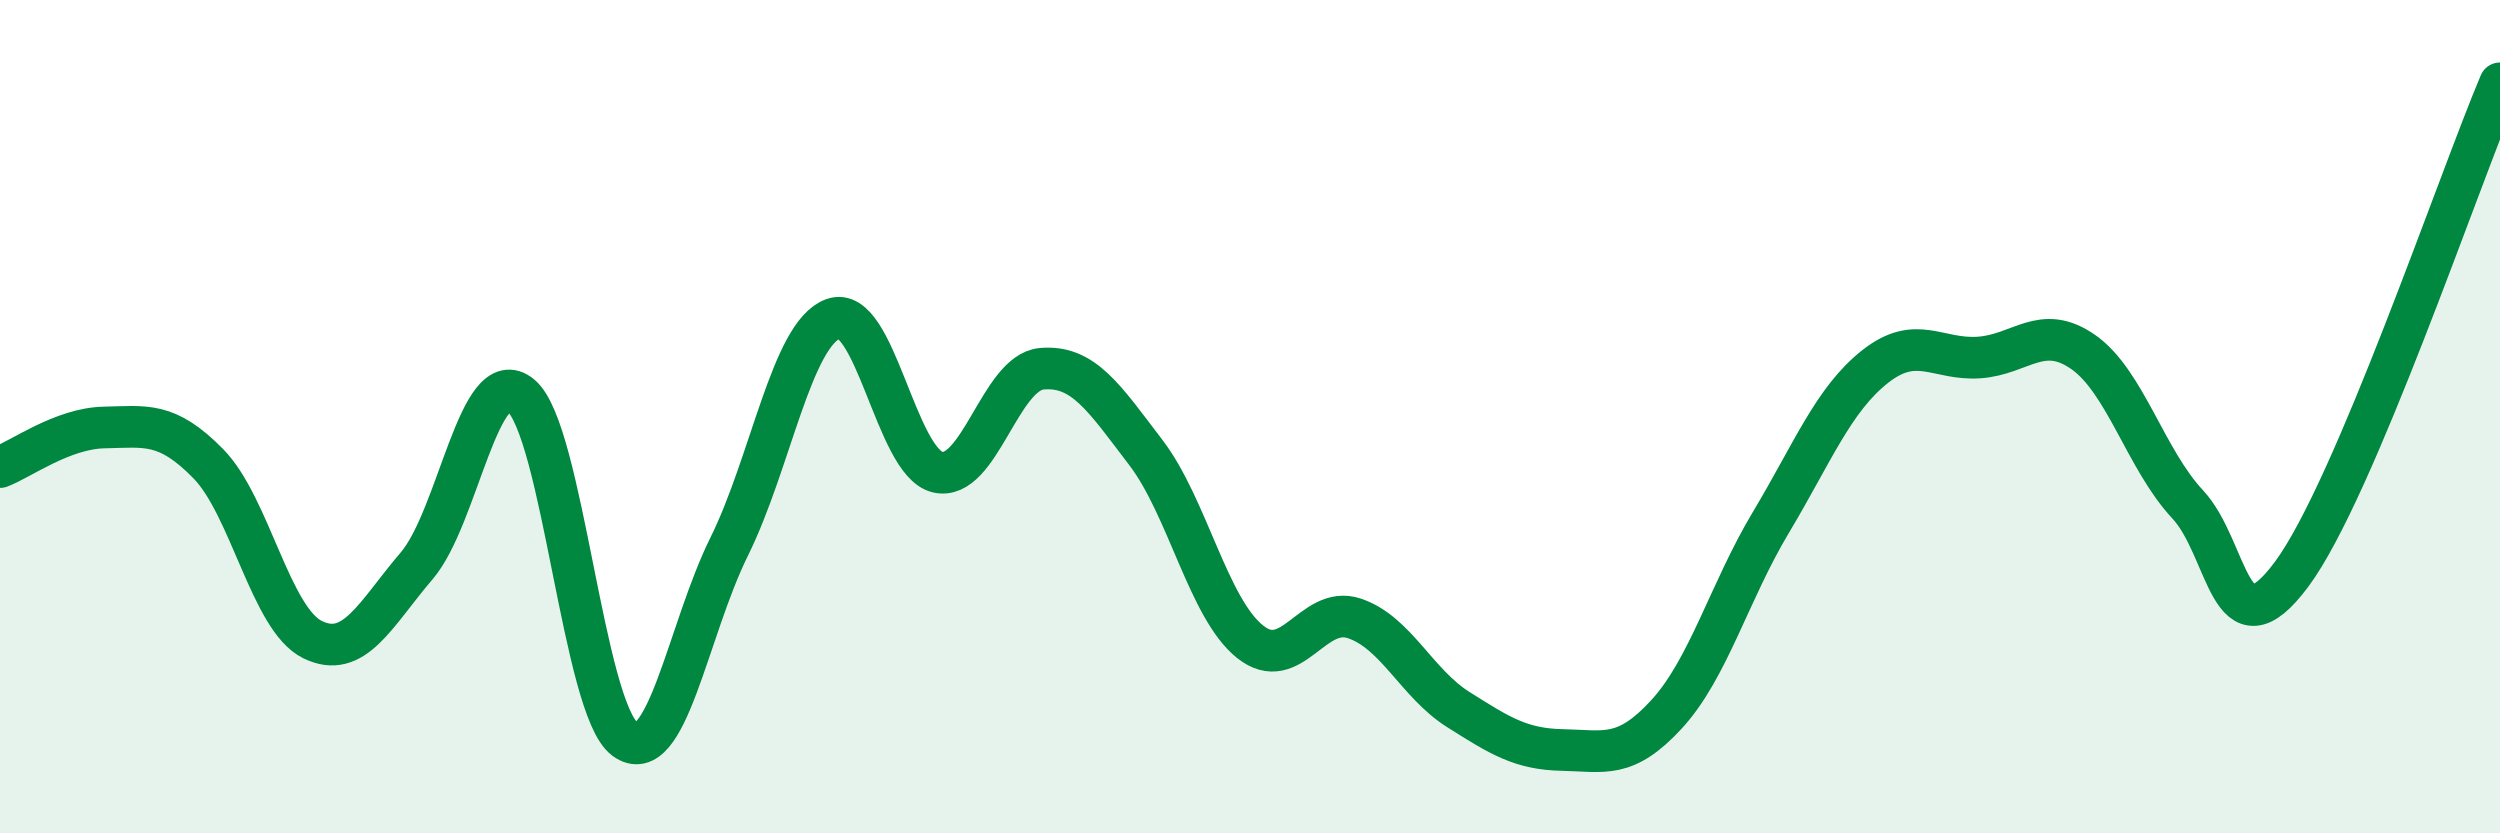
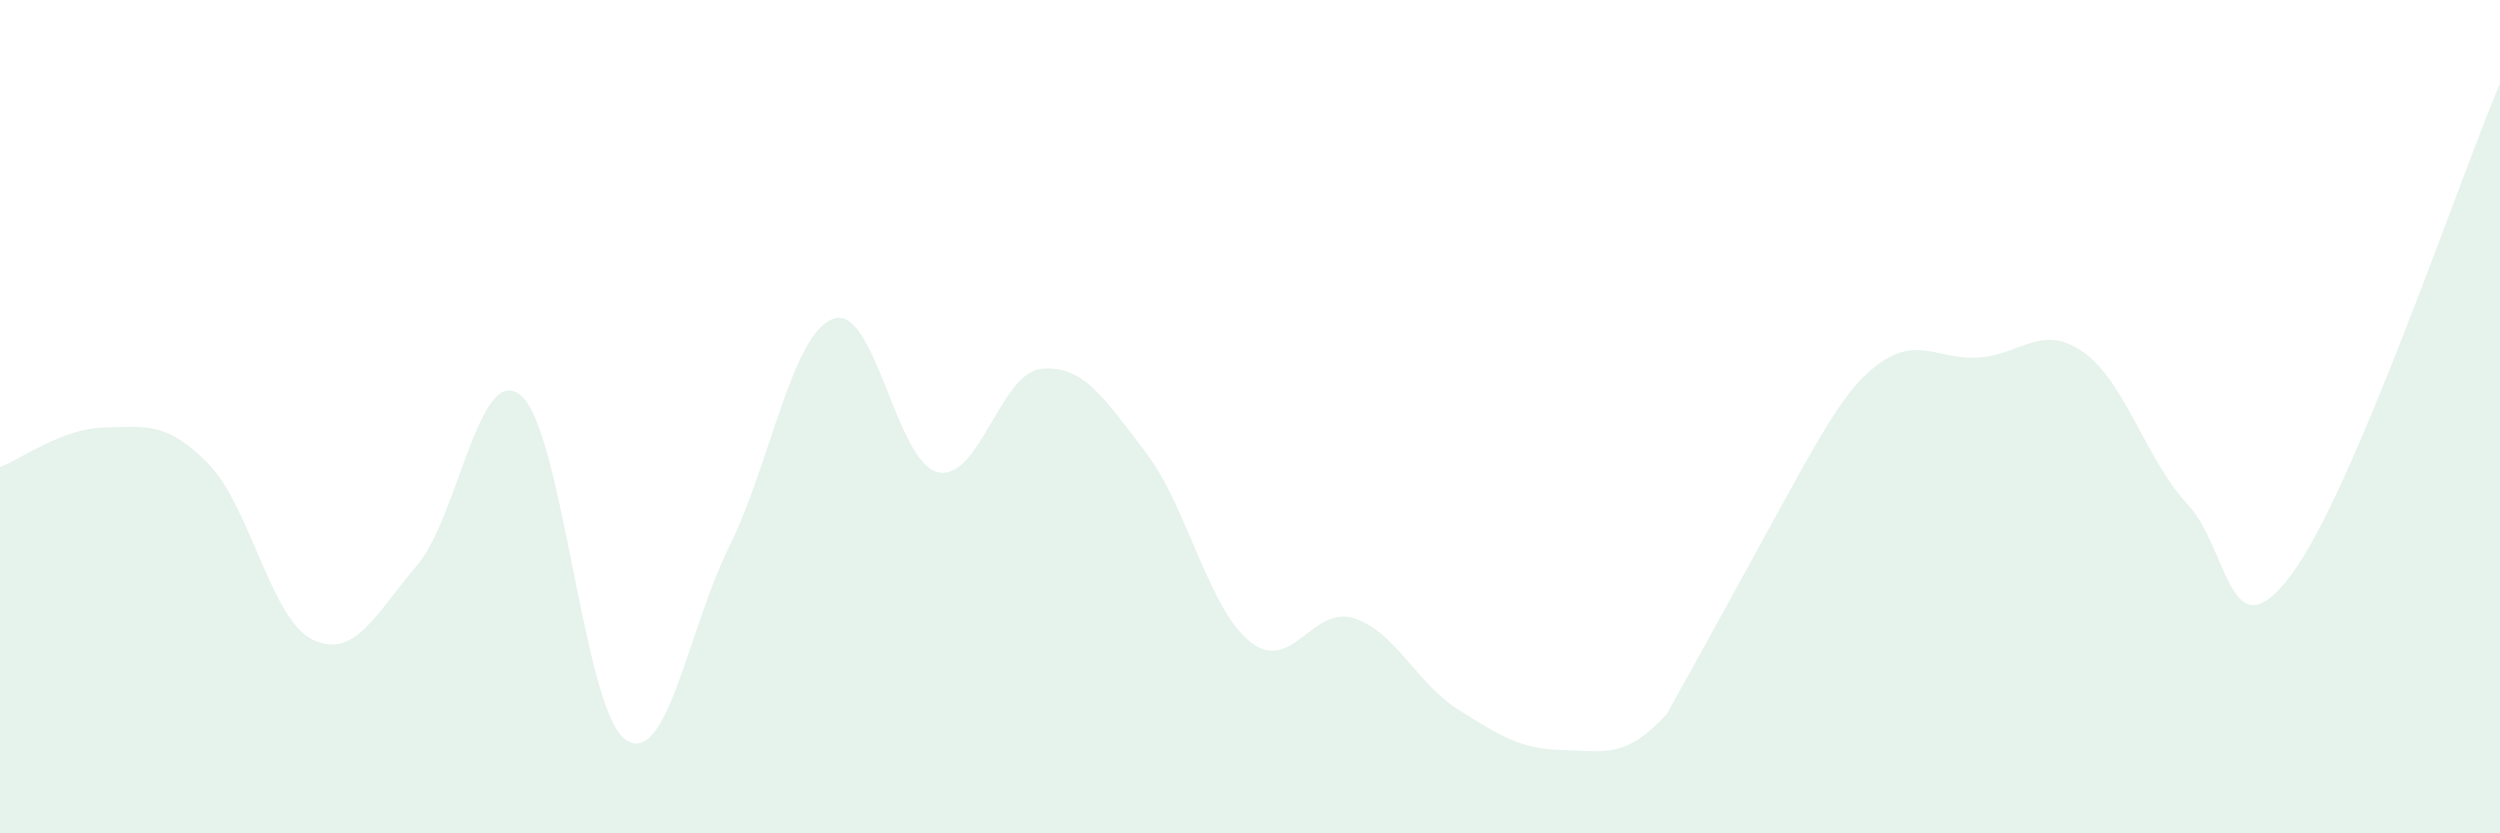
<svg xmlns="http://www.w3.org/2000/svg" width="60" height="20" viewBox="0 0 60 20">
-   <path d="M 0,11.21 C 0.5,11.02 1.5,10.28 2.5,10.26 C 3.5,10.24 4,10.11 5,11.13 C 6,12.15 6.5,14.86 7.5,15.35 C 8.5,15.84 9,14.75 10,13.58 C 11,12.41 11.5,8.66 12.5,9.49 C 13.5,10.32 14,17.01 15,17.74 C 16,18.47 16.5,15.14 17.5,13.12 C 18.5,11.1 19,8.01 20,7.65 C 21,7.29 21.5,11.09 22.5,11.33 C 23.5,11.57 24,8.94 25,8.85 C 26,8.76 26.5,9.55 27.5,10.86 C 28.5,12.17 29,14.6 30,15.4 C 31,16.2 31.5,14.51 32.5,14.84 C 33.5,15.17 34,16.4 35,17.03 C 36,17.66 36.5,17.98 37.5,18 C 38.5,18.02 39,18.23 40,17.14 C 41,16.05 41.5,14.21 42.5,12.54 C 43.5,10.87 44,9.59 45,8.8 C 46,8.01 46.5,8.65 47.5,8.58 C 48.5,8.51 49,7.75 50,8.45 C 51,9.15 51.5,11.03 52.5,12.1 C 53.5,13.17 53.5,15.8 55,13.78 C 56.5,11.76 59,4.36 60,2L60 20L0 20Z" fill="#008740" opacity="0.1" stroke-linecap="round" stroke-linejoin="round" />
-   <path d="M 0,11.21 C 0.5,11.02 1.5,10.28 2.5,10.26 C 3.5,10.24 4,10.11 5,11.13 C 6,12.15 6.5,14.86 7.5,15.35 C 8.5,15.84 9,14.75 10,13.58 C 11,12.41 11.5,8.66 12.5,9.49 C 13.5,10.32 14,17.01 15,17.74 C 16,18.47 16.5,15.14 17.5,13.12 C 18.5,11.1 19,8.01 20,7.65 C 21,7.29 21.5,11.09 22.5,11.33 C 23.5,11.57 24,8.94 25,8.85 C 26,8.76 26.5,9.55 27.5,10.86 C 28.5,12.17 29,14.6 30,15.4 C 31,16.2 31.5,14.51 32.5,14.84 C 33.5,15.17 34,16.4 35,17.03 C 36,17.66 36.5,17.98 37.5,18 C 38.5,18.02 39,18.23 40,17.14 C 41,16.05 41.5,14.21 42.5,12.54 C 43.5,10.87 44,9.59 45,8.8 C 46,8.01 46.5,8.65 47.5,8.58 C 48.5,8.51 49,7.75 50,8.45 C 51,9.15 51.5,11.03 52.5,12.1 C 53.5,13.17 53.5,15.8 55,13.78 C 56.5,11.76 59,4.36 60,2" stroke="#008740" stroke-width="1" fill="none" stroke-linecap="round" stroke-linejoin="round" />
+   <path d="M 0,11.21 C 0.5,11.02 1.5,10.28 2.5,10.26 C 3.5,10.24 4,10.11 5,11.13 C 6,12.15 6.5,14.86 7.5,15.35 C 8.5,15.84 9,14.75 10,13.58 C 11,12.41 11.5,8.66 12.5,9.49 C 13.5,10.32 14,17.01 15,17.74 C 16,18.47 16.5,15.14 17.5,13.12 C 18.5,11.1 19,8.01 20,7.65 C 21,7.29 21.5,11.09 22.5,11.33 C 23.5,11.57 24,8.94 25,8.85 C 26,8.76 26.5,9.55 27.5,10.86 C 28.5,12.17 29,14.6 30,15.4 C 31,16.2 31.5,14.51 32.5,14.84 C 33.5,15.17 34,16.4 35,17.03 C 36,17.66 36.5,17.98 37.5,18 C 38.5,18.02 39,18.23 40,17.14 C 43.5,10.87 44,9.59 45,8.8 C 46,8.01 46.5,8.65 47.5,8.58 C 48.5,8.51 49,7.75 50,8.45 C 51,9.15 51.5,11.03 52.5,12.1 C 53.5,13.17 53.5,15.8 55,13.78 C 56.5,11.76 59,4.36 60,2L60 20L0 20Z" fill="#008740" opacity="0.1" stroke-linecap="round" stroke-linejoin="round" />
</svg>